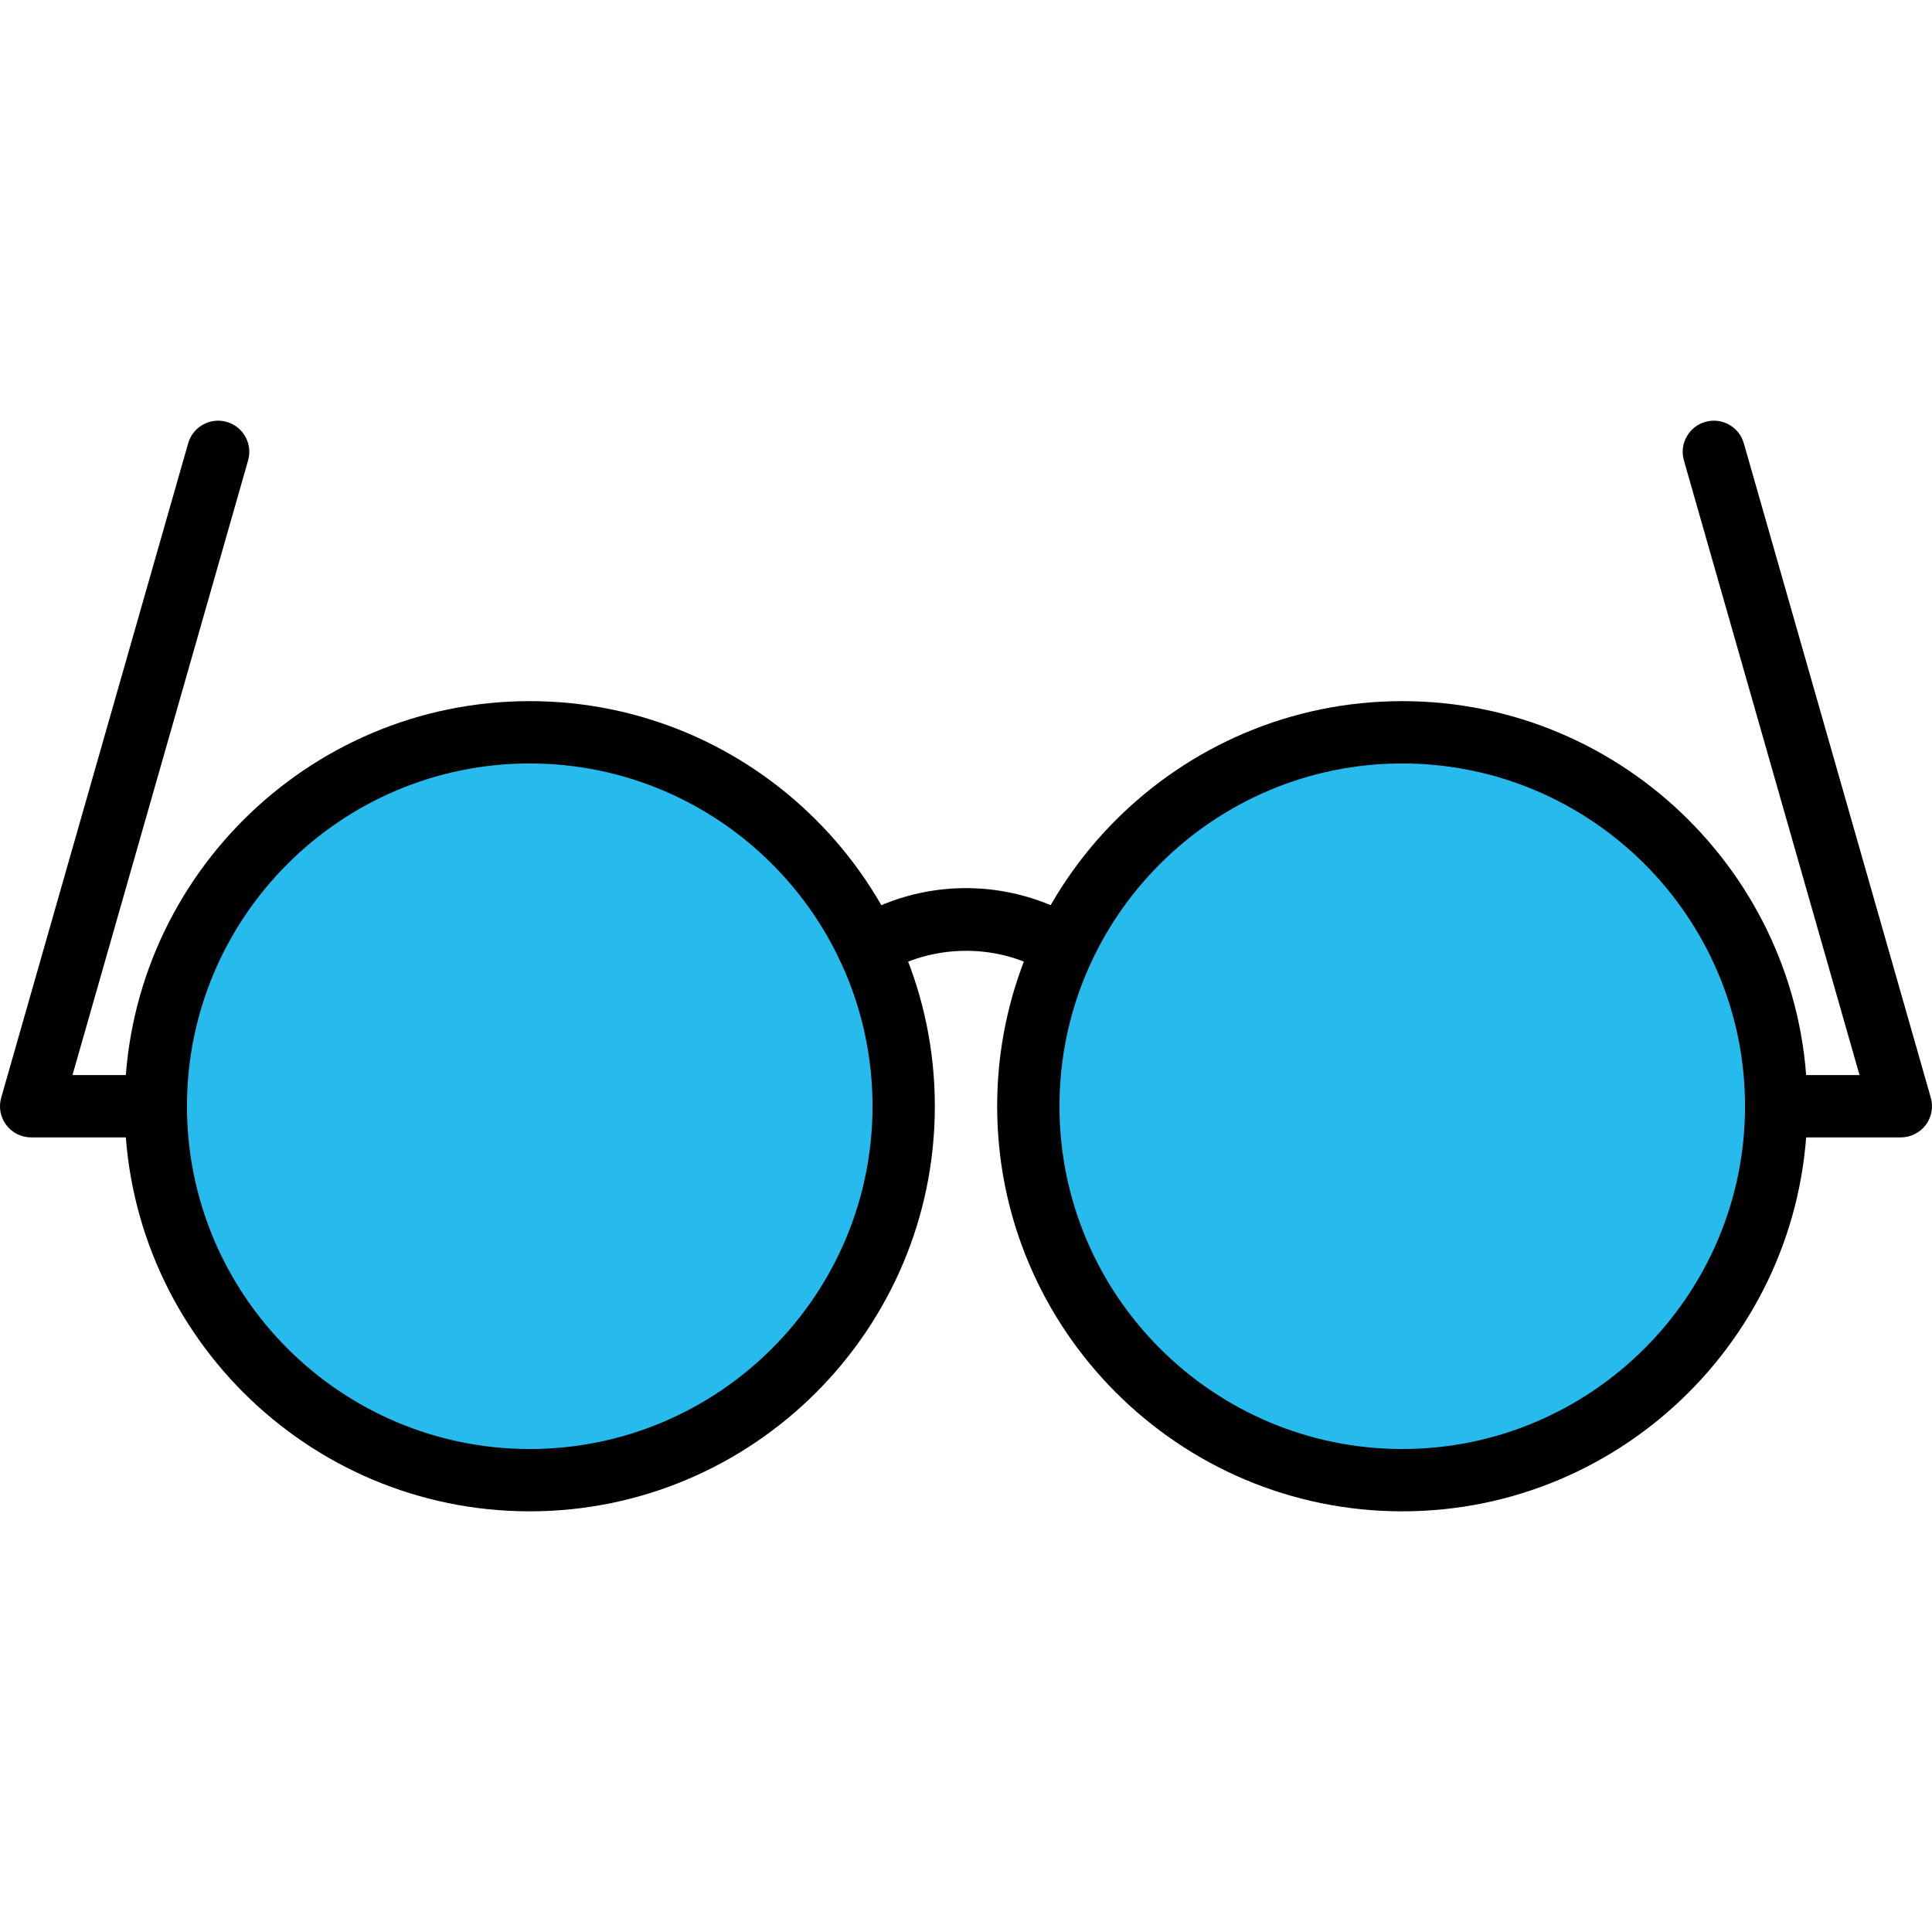
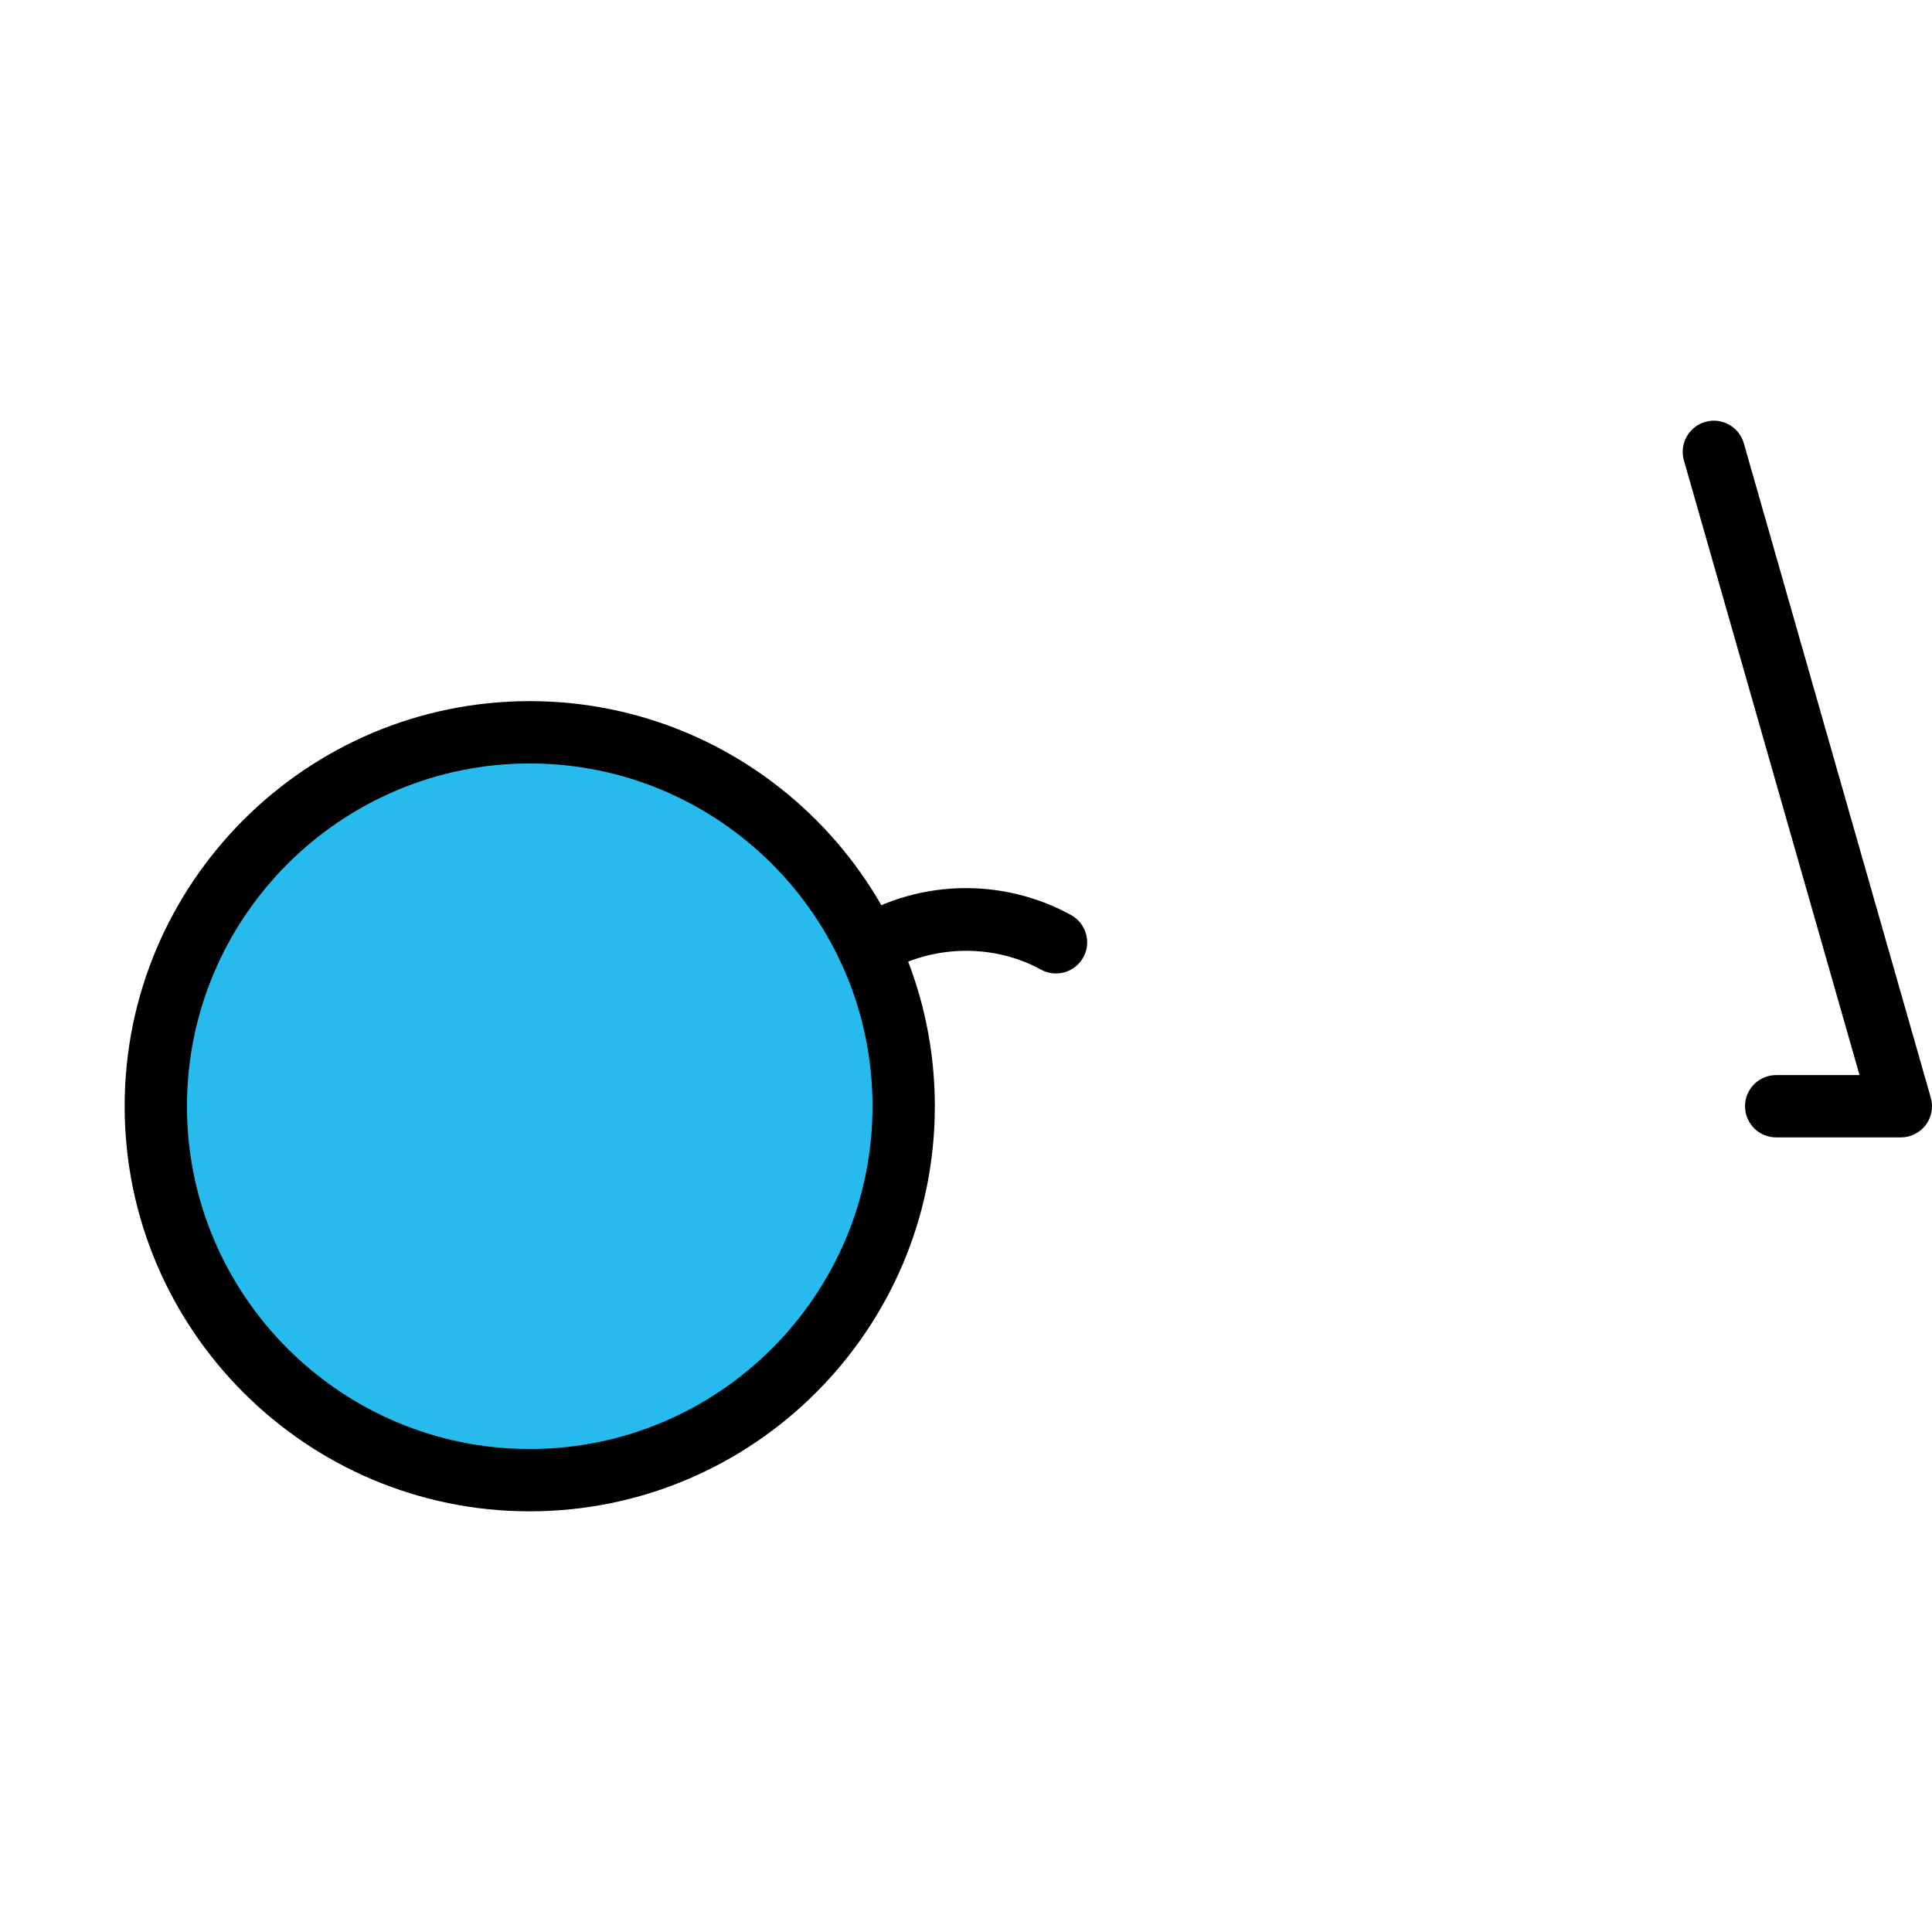
<svg xmlns="http://www.w3.org/2000/svg" version="1.1" id="Capa_1" x="0px" y="0px" viewBox="0 0 512.001 512.001" style="enable-background:new 0 0 512.001 512.001;" xml:space="preserve">
  <circle style="fill:#26BBEC;" cx="140.392" cy="293.161" r="99.097" />
  <path d="M140.388,400.518c-59.195,0-107.355-48.157-107.355-107.355c0-59.195,48.159-107.355,107.355-107.355  s107.355,48.159,107.355,107.355C247.743,352.362,199.583,400.518,140.388,400.518z M140.388,202.325  c-50.088,0-90.839,40.75-90.839,90.839s40.75,90.839,90.839,90.839s90.839-40.75,90.839-90.839S190.476,202.325,140.388,202.325z" />
-   <path d="M41.291,301.422H8.258c-2.59,0-5.032-1.218-6.593-3.286s-2.061-4.75-1.346-7.242l49.548-173.417  c1.254-4.387,5.831-6.93,10.208-5.672c4.385,1.252,6.926,5.823,5.672,10.208l-46.54,162.892h22.085c4.561,0,8.258,3.697,8.258,8.258  C49.55,297.724,45.852,301.422,41.291,301.422z" />
-   <circle style="fill:#26BBEC;" cx="371.611" cy="293.161" r="99.097" />
-   <path d="M371.613,400.518c-59.197,0-107.355-48.157-107.355-107.355c0-59.195,48.157-107.355,107.355-107.355  s107.355,48.159,107.355,107.355C478.968,352.362,430.81,400.518,371.613,400.518z M371.613,202.325  c-50.088,0-90.839,40.75-90.839,90.839s40.75,90.839,90.839,90.839s90.839-40.75,90.839-90.839S421.701,202.325,371.613,202.325z" />
  <path d="M503.742,301.422h-33.033c-4.561,0-8.258-3.697-8.258-8.258s3.697-8.258,8.258-8.258h22.085l-46.54-162.892  c-1.254-4.385,1.287-8.956,5.67-10.208c4.391-1.264,8.956,1.289,10.21,5.672l49.548,173.417c0.713,2.492,0.214,5.173-1.346,7.242  C508.774,300.204,506.335,301.422,503.742,301.422z" />
  <path d="M230.033,259.221c-2.77,0-5.476-1.395-7.036-3.926c-2.395-3.883-1.187-8.97,2.694-11.363  c9.097-5.609,19.577-8.574,30.31-8.574c9.726,0,19.347,2.465,27.831,7.129c3.996,2.198,5.456,7.218,3.258,11.213  c-2.198,3.994-7.218,5.456-11.217,3.258c-12.722-6.996-29.141-6.597-41.512,1.03C233.008,258.823,231.51,259.221,230.033,259.221z" />
  <g>
</g>
  <g>
</g>
  <g>
</g>
  <g>
</g>
  <g>
</g>
  <g>
</g>
  <g>
</g>
  <g>
</g>
  <g>
</g>
  <g>
</g>
  <g>
</g>
  <g>
</g>
  <g>
</g>
  <g>
</g>
  <g>
</g>
</svg>